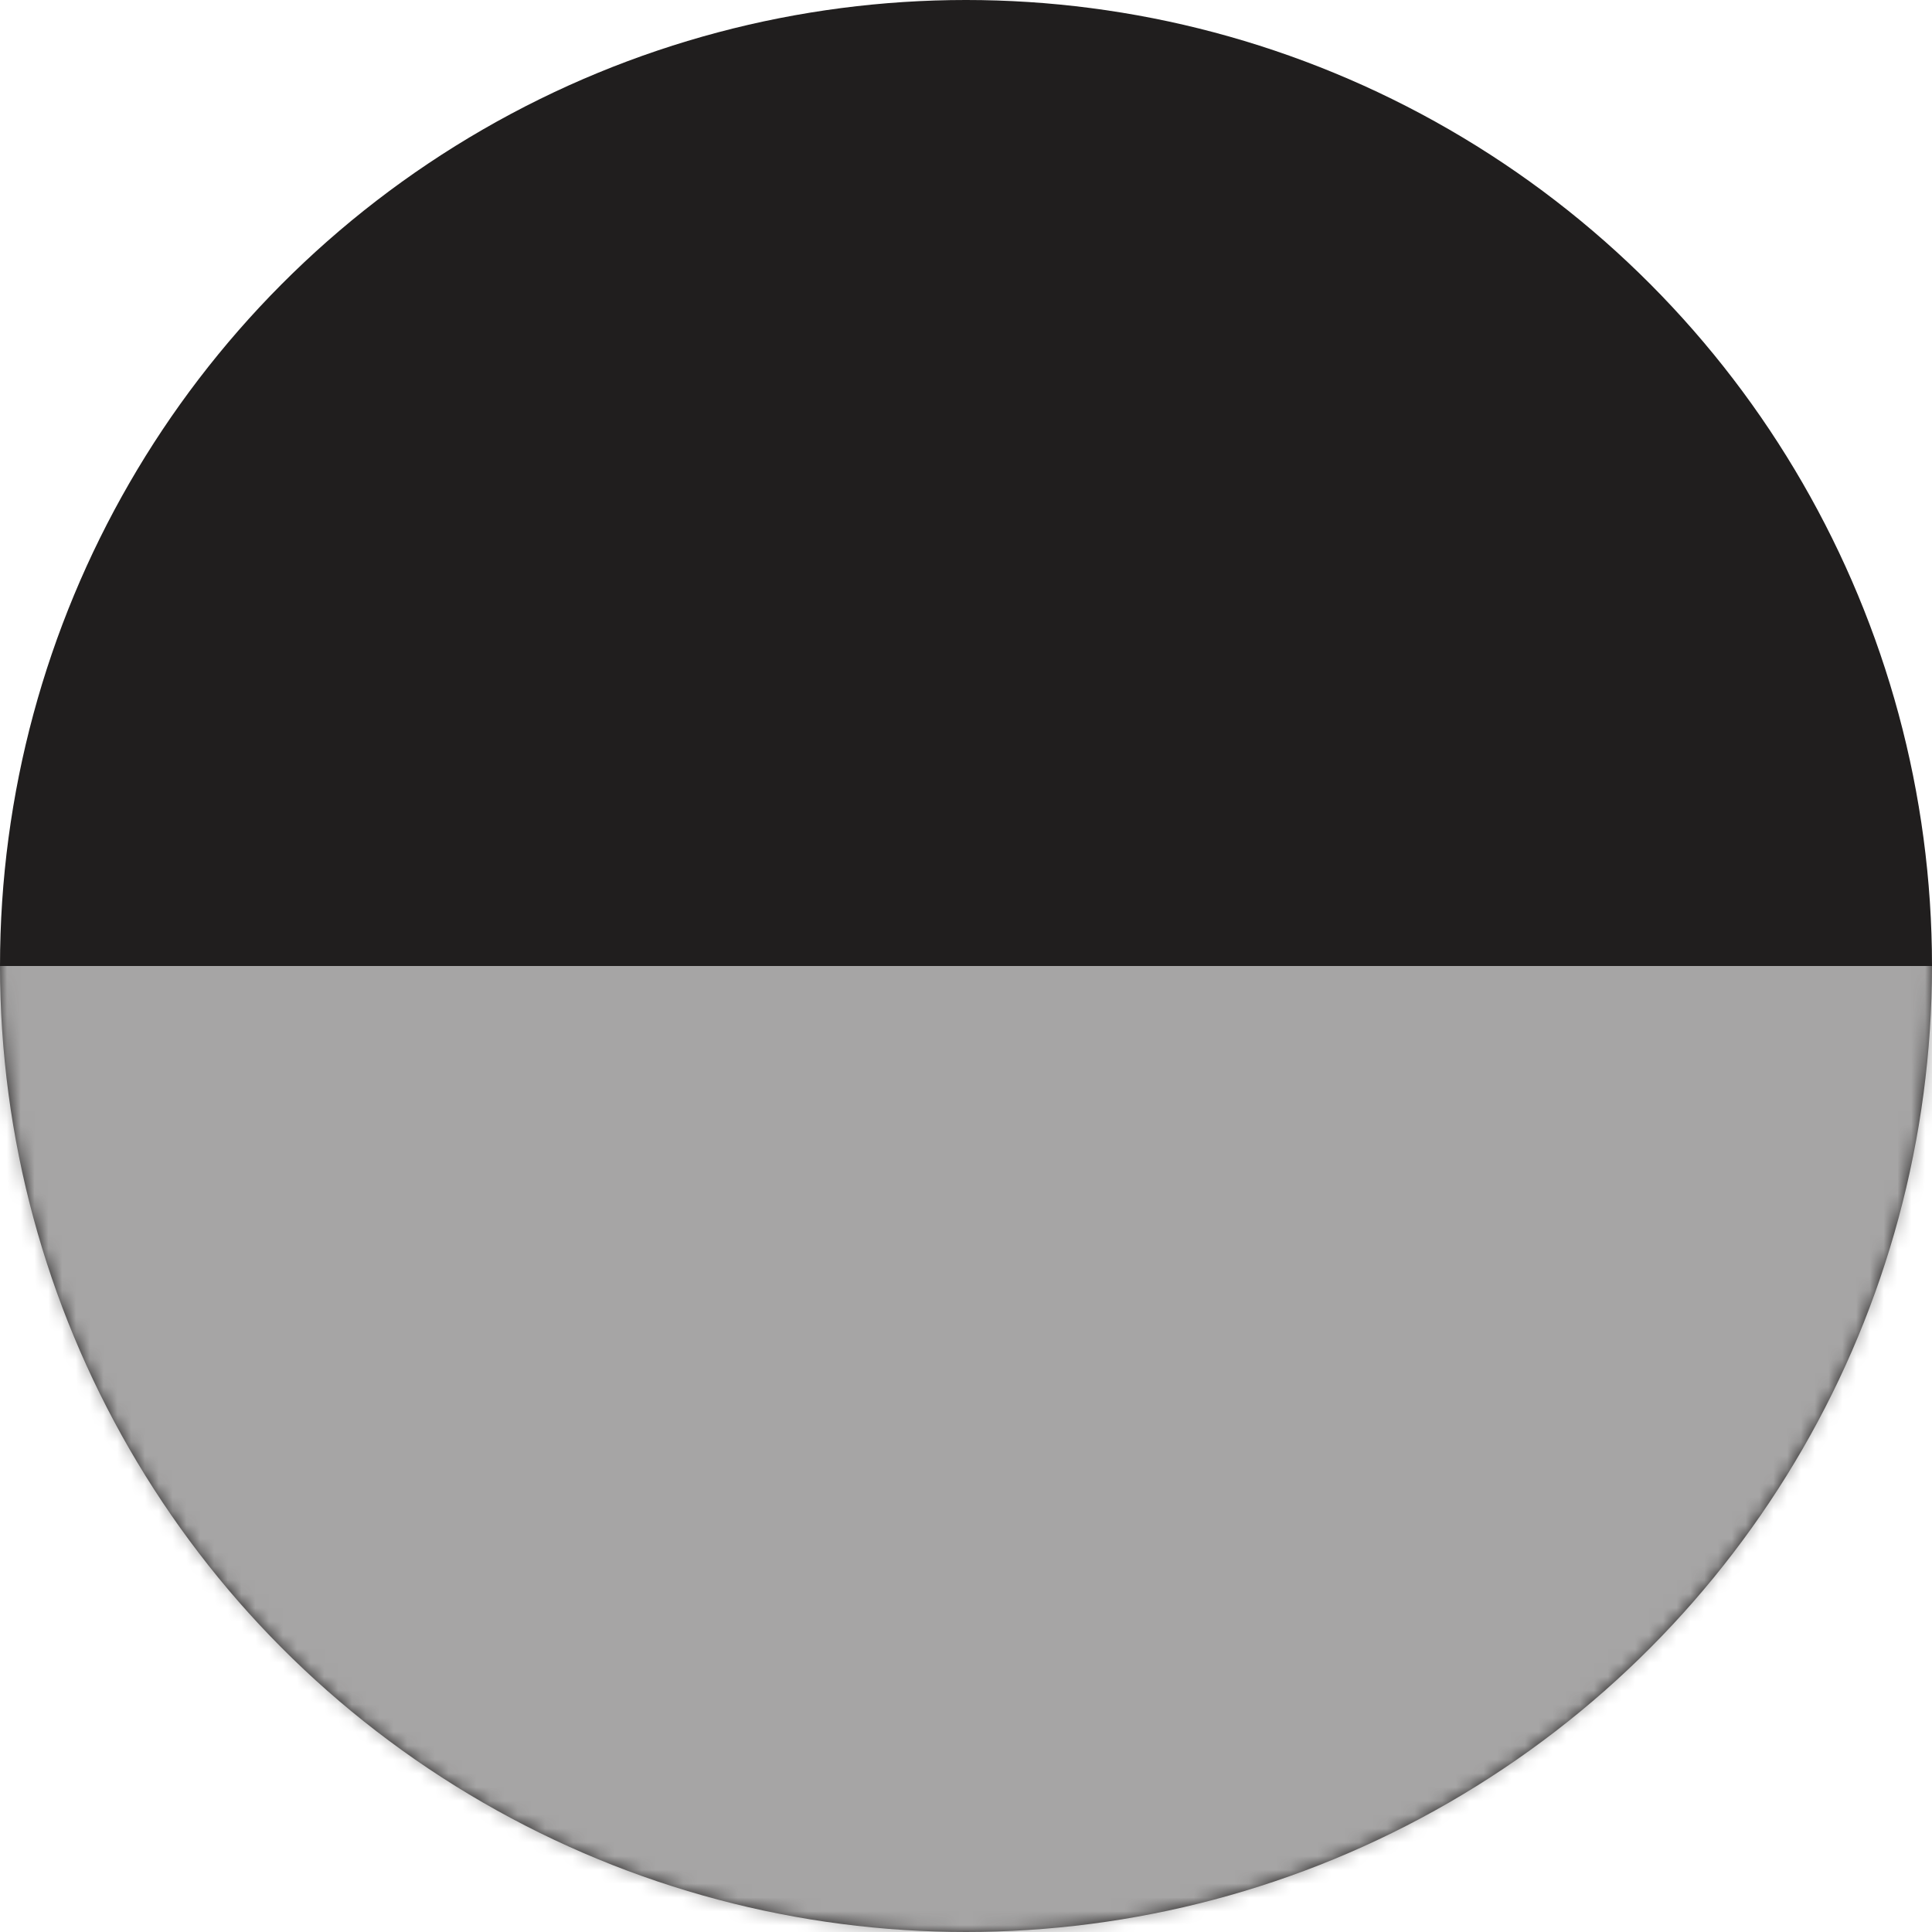
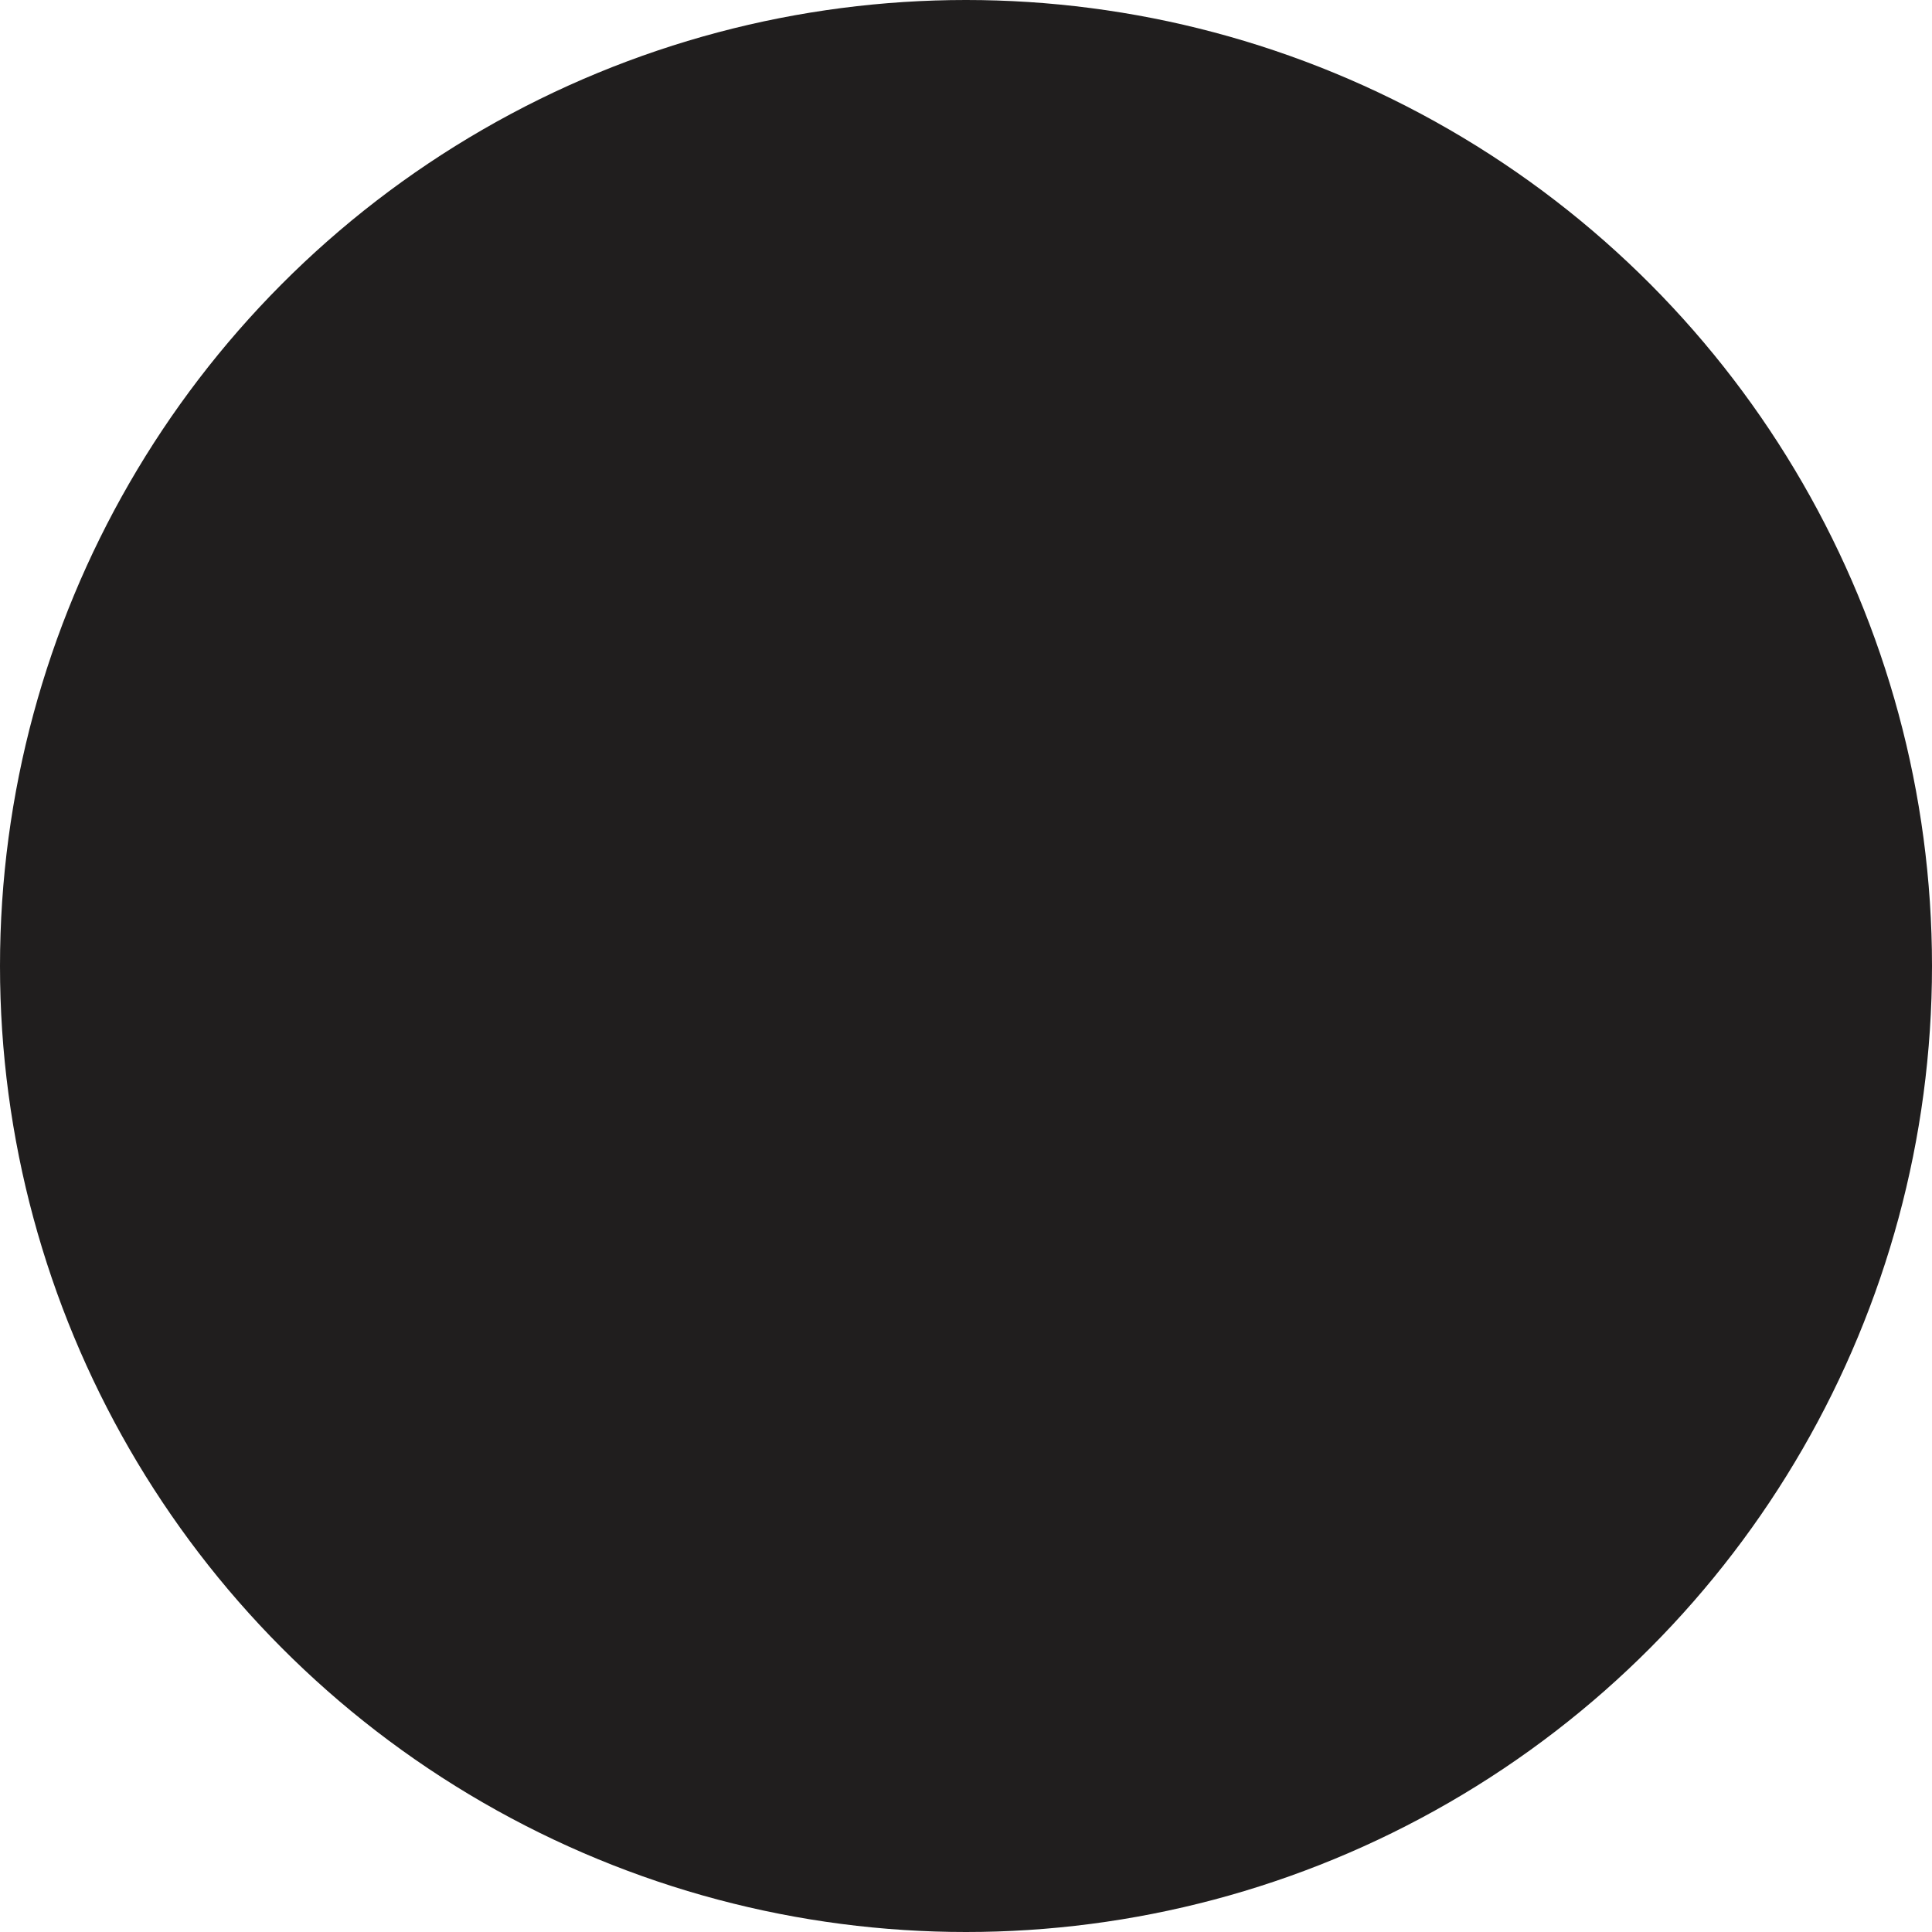
<svg xmlns="http://www.w3.org/2000/svg" width="140" height="140" viewBox="0 0 140 140" fill="none">
  <circle cx="70" cy="70" r="70" fill="#201E1E" />
  <mask id="mask0_226_6073" style="mask-type:alpha" maskUnits="userSpaceOnUse" x="0" y="0" width="140" height="140">
    <circle cx="70" cy="70" r="70" fill="#201E1E" />
  </mask>
  <g mask="url(#mask0_226_6073)">
-     <rect y="70" width="140" height="70" fill="#A6A5A5" />
-   </g>
+     </g>
</svg>